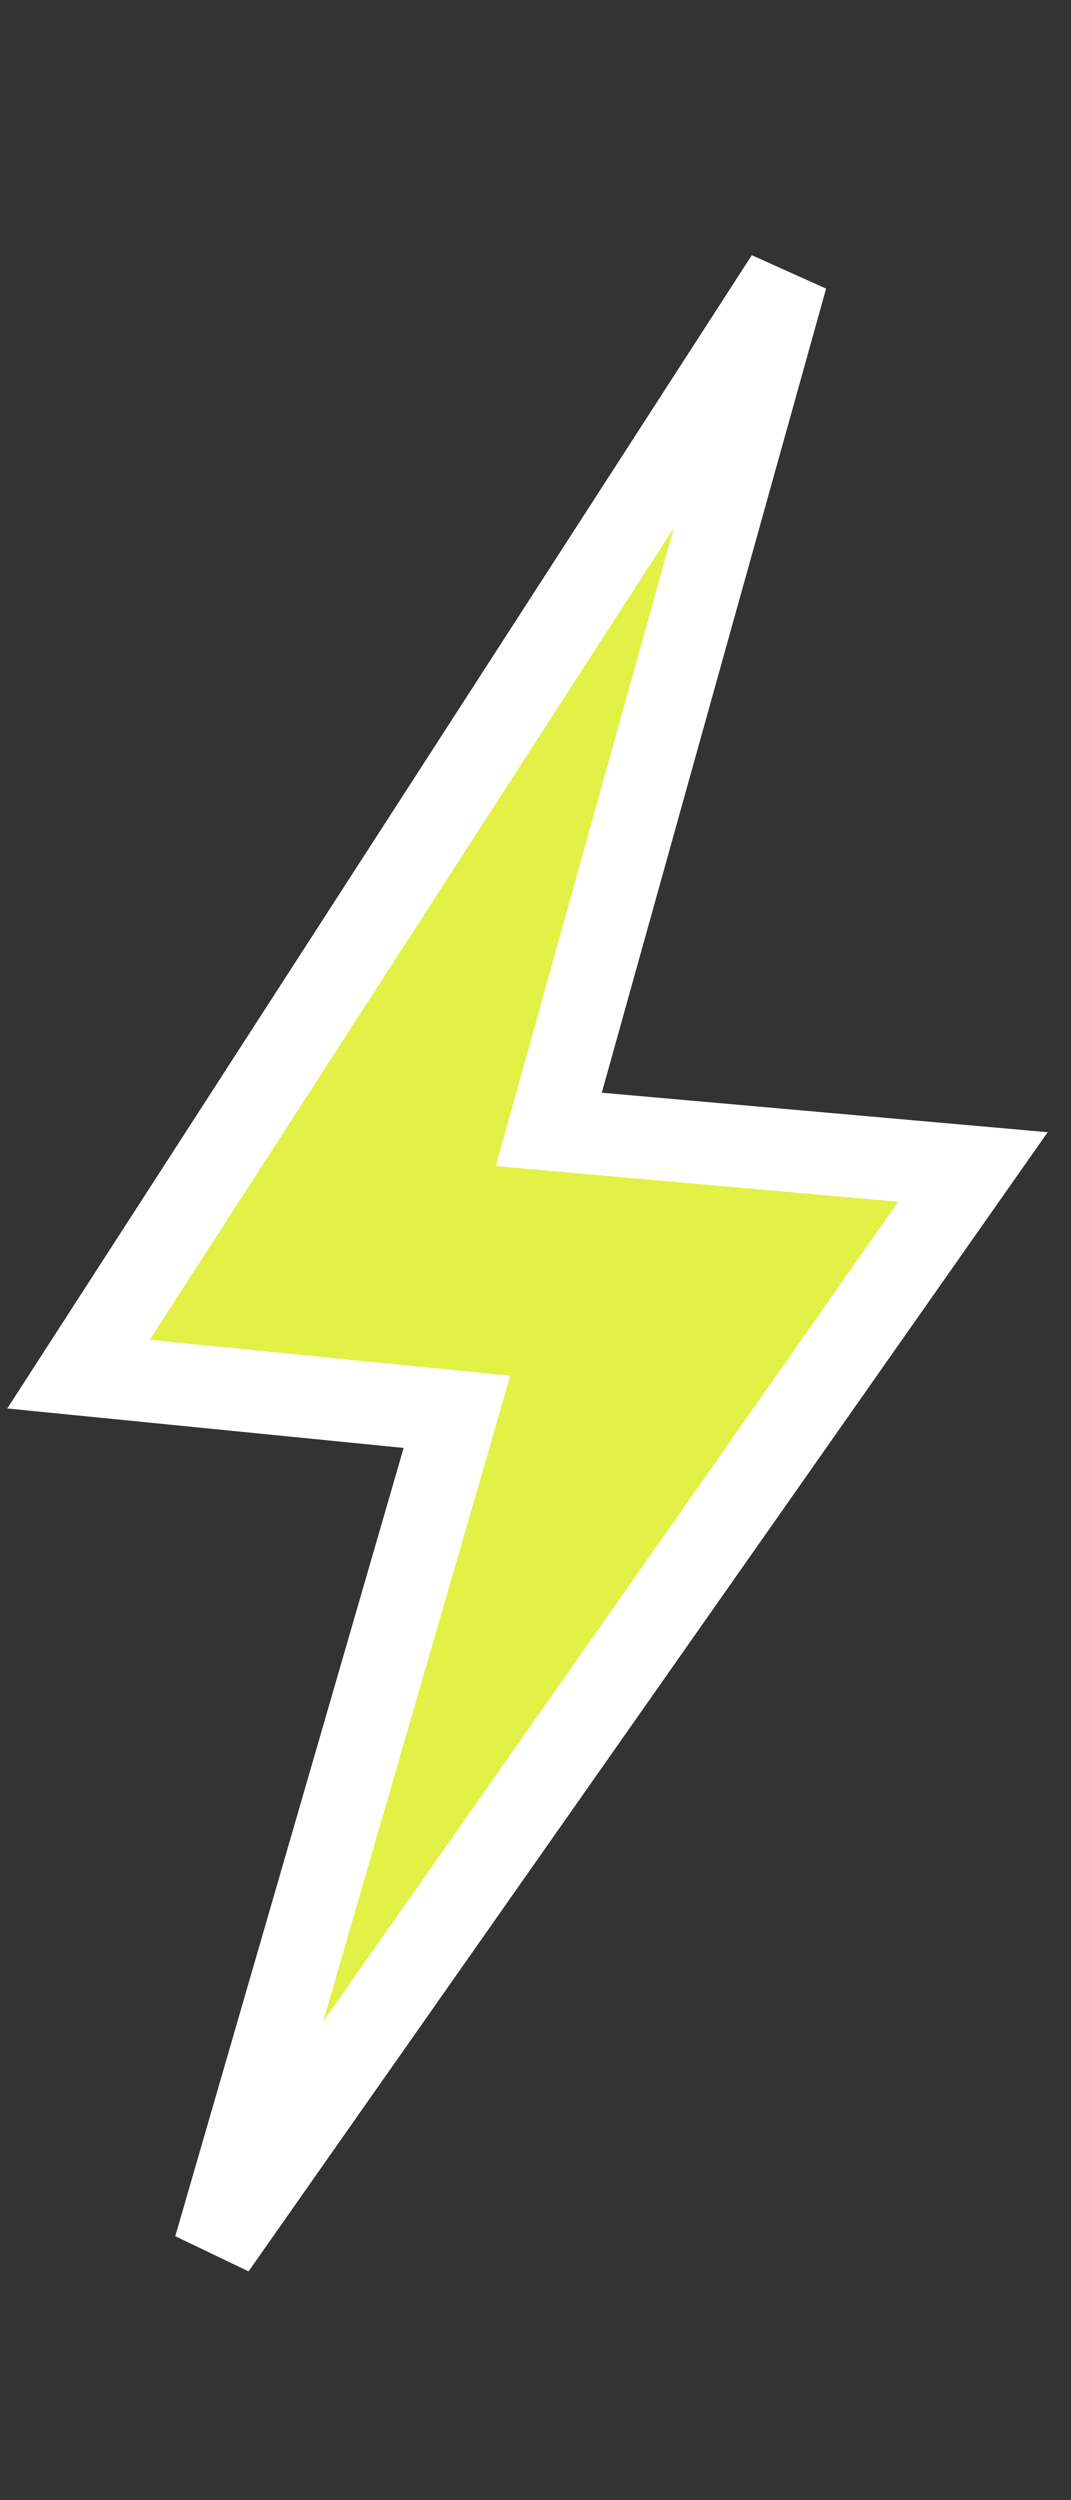
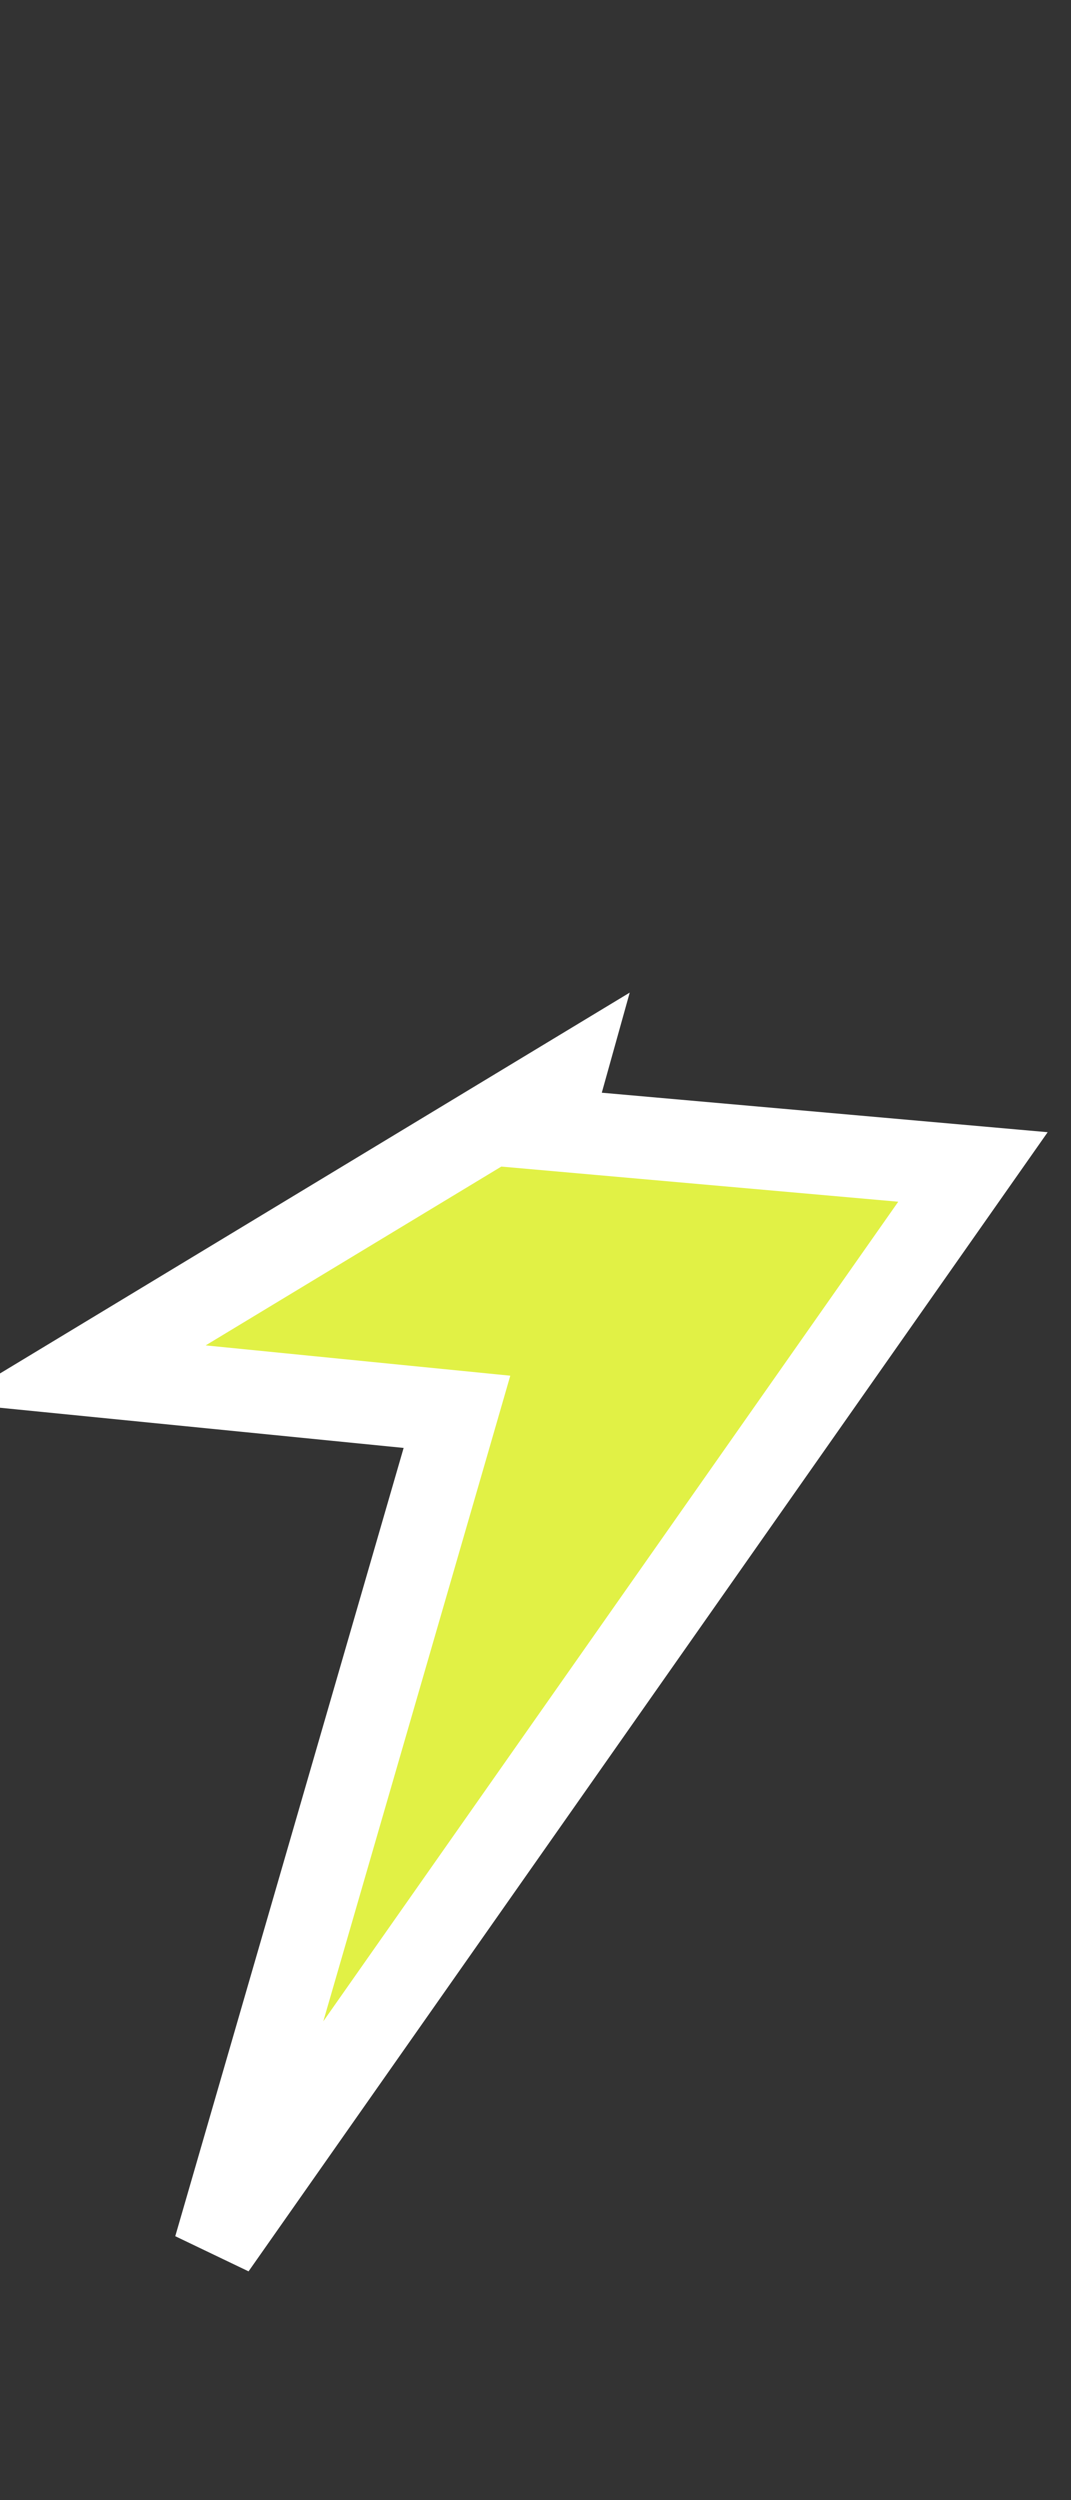
<svg xmlns="http://www.w3.org/2000/svg" width="39" height="91" viewBox="0 0 39 91" fill="none">
  <rect x="0" y="0" width="39" height="91" fill="#333333" stroke="none" />
-   <path d="M21.782 41.267L35.43 42.475L7.823 81.811L16.139 53.119L16.64 51.387L14.847 51.209L2.858 50.016L28.637 10.102L20.469 39.37L19.984 41.108L21.782 41.267Z" fill="#E1F145" stroke="white" stroke-width="3" />
+   <path d="M21.782 41.267L35.43 42.475L7.823 81.811L16.139 53.119L16.64 51.387L14.847 51.209L2.858 50.016L20.469 39.37L19.984 41.108L21.782 41.267Z" fill="#E1F145" stroke="white" stroke-width="3" />
</svg>